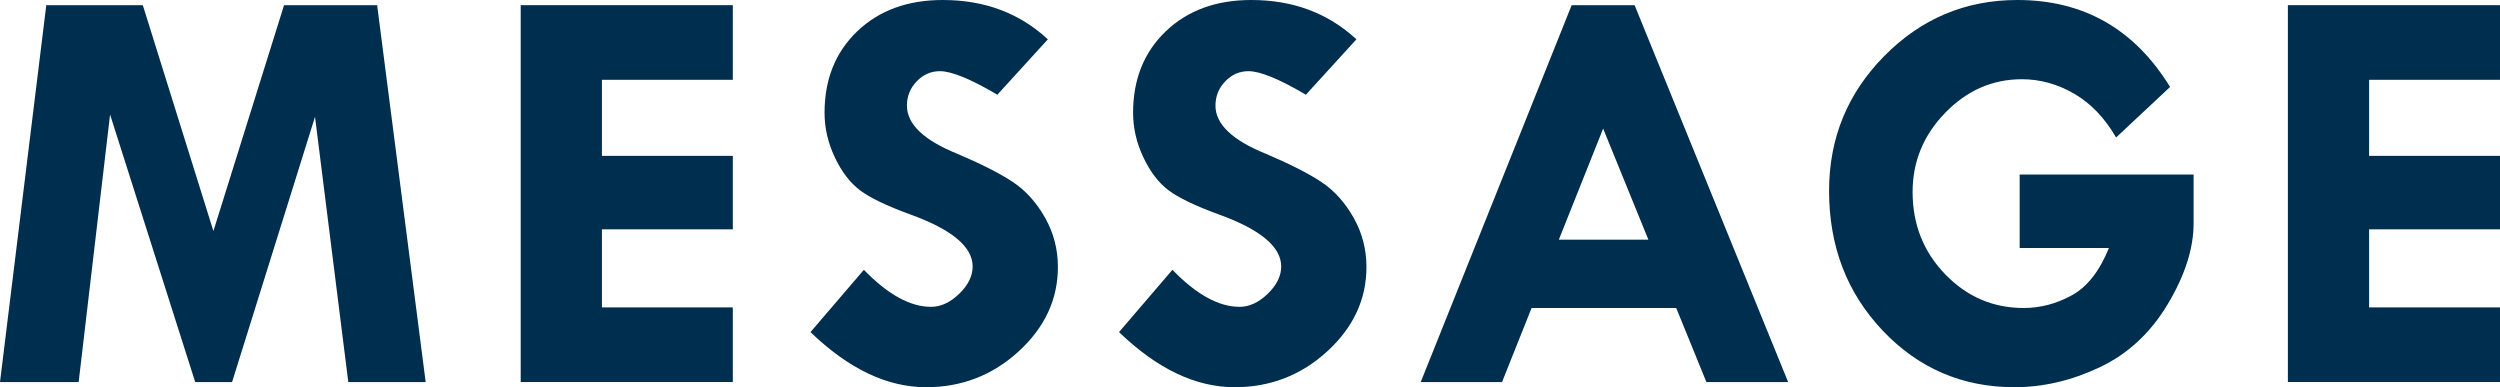
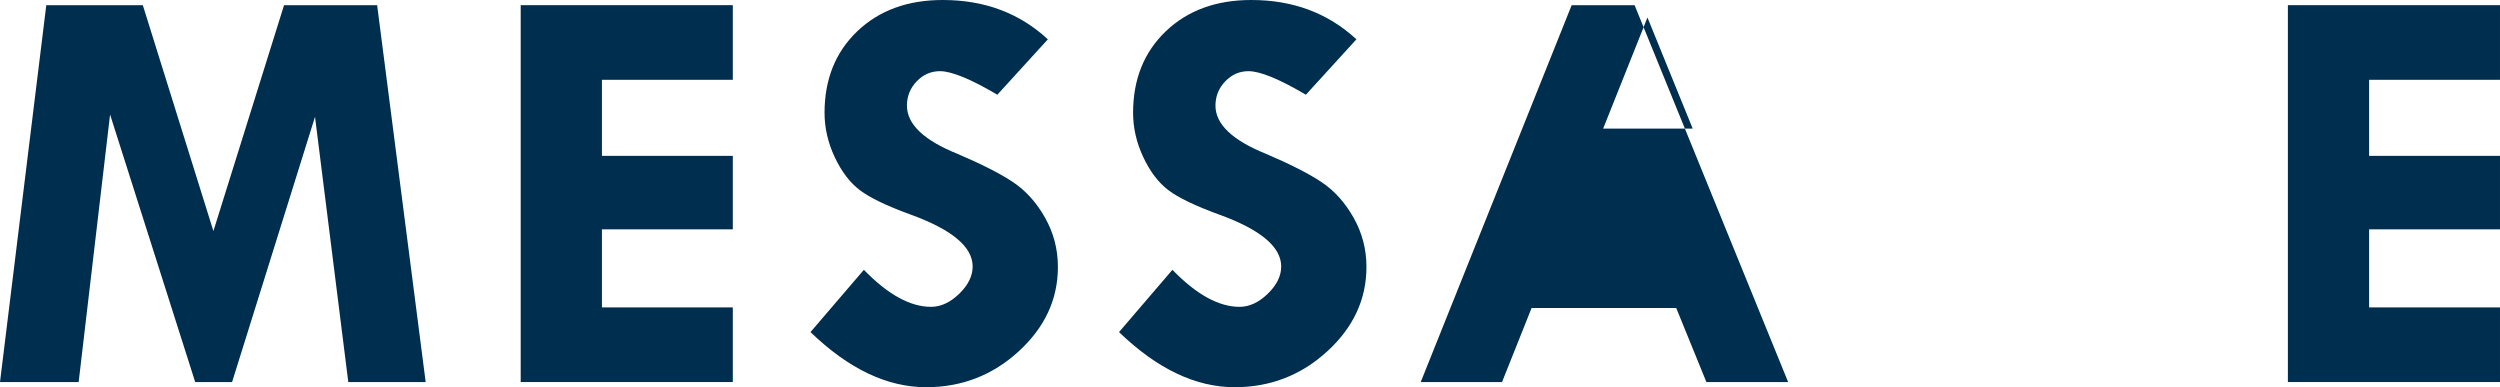
<svg xmlns="http://www.w3.org/2000/svg" id="b" viewBox="0 0 306.206 47.426">
  <defs>
    <style>.d{fill:#002e4e;stroke-width:0px;}</style>
  </defs>
  <g id="c">
    <path class="d" d="M5.669.633h11.822l8.647,27.668L34.791.633h11.402l5.944,46.16h-9.478l-4.075-32.484-10.159,32.484h-4.517L13.482,14.027l-3.848,32.766H0L5.669.633Z" />
    <path class="d" d="M63.776.633h25.98v9.141h-16.031v9.316h16.031v9h-16.031v9.562h16.031v9.141h-25.98V.633Z" />
    <path class="d" d="M128.345,4.816l-6.188,6.785c-3.258-1.921-5.602-2.883-7.031-2.883-1.102,0-2.051.416-2.848,1.248-.797.832-1.195,1.821-1.195,2.97,0,2.273,2.062,4.242,6.188,5.906,3.023,1.29,5.309,2.457,6.855,3.499,1.547,1.043,2.842,2.491,3.885,4.342,1.042,1.852,1.564,3.855,1.564,6.012,0,3.961-1.6,7.406-4.799,10.336-3.199,2.93-6.979,4.395-11.338,4.395-4.781,0-9.504-2.25-14.168-6.75l6.539-7.629c2.929,3.023,5.671,4.535,8.227,4.535,1.195,0,2.343-.532,3.445-1.595,1.102-1.063,1.652-2.18,1.652-3.349,0-2.408-2.543-4.53-7.629-6.368-2.907-1.06-4.969-2.053-6.188-2.979-1.219-.926-2.245-2.273-3.076-4.043-.833-1.77-1.248-3.58-1.248-5.432,0-4.101,1.336-7.43,4.008-9.984,2.672-2.554,6.164-3.832,10.477-3.832,5.109,0,9.398,1.605,12.867,4.816Z" />
    <path class="d" d="M166.136,4.816l-6.188,6.785c-3.258-1.921-5.602-2.883-7.031-2.883-1.102,0-2.051.416-2.848,1.248-.797.832-1.195,1.821-1.195,2.97,0,2.273,2.062,4.242,6.188,5.906,3.023,1.29,5.309,2.457,6.855,3.499,1.547,1.043,2.842,2.491,3.885,4.342,1.042,1.852,1.564,3.855,1.564,6.012,0,3.961-1.6,7.406-4.799,10.336-3.199,2.93-6.979,4.395-11.338,4.395-4.781,0-9.504-2.25-14.168-6.75l6.539-7.629c2.93,3.023,5.672,4.535,8.227,4.535,1.195,0,2.343-.532,3.445-1.595,1.102-1.063,1.652-2.18,1.652-3.349,0-2.408-2.543-4.53-7.629-6.368-2.906-1.06-4.969-2.053-6.188-2.979-1.219-.926-2.245-2.273-3.076-4.043-.832-1.77-1.248-3.58-1.248-5.432,0-4.101,1.336-7.43,4.008-9.984,2.672-2.554,6.164-3.832,10.477-3.832,5.109,0,9.398,1.605,12.867,4.816Z" />
-     <path class="d" d="M192.502.633h7.708l18.805,46.16h-10.012l-3.695-9.07h-17.715l-3.619,9.07h-9.959L192.502.633ZM196.357,15.75l-5.427,13.605h10.969l-5.542-13.605Z" />
-     <path class="d" d="M265.793,10.652l-6.609,6.188c-1.383-2.391-3.094-4.178-5.133-5.361-2.039-1.183-4.172-1.775-6.398-1.775-3.609,0-6.745,1.371-9.404,4.113-2.66,2.742-3.99,5.977-3.99,9.703,0,3.961,1.33,7.318,3.99,10.072,2.66,2.754,5.865,4.131,9.615,4.131,2.039,0,4.002-.515,5.889-1.547,1.886-1.031,3.404-2.965,4.553-5.801h-10.934v-9h21.305v5.977c0,3.071-1.055,6.369-3.164,9.896-2.109,3.528-4.887,6.105-8.332,7.734-3.445,1.629-6.926,2.443-10.441,2.443-6.375,0-11.754-2.308-16.137-6.926-4.383-4.617-6.574-10.324-6.574-17.121,0-6.445,2.255-11.953,6.768-16.523,4.512-4.57,9.943-6.855,16.295-6.855,8.109,0,14.344,3.551,18.703,10.652Z" />
+     <path class="d" d="M192.502.633h7.708l18.805,46.16h-10.012l-3.695-9.07h-17.715l-3.619,9.07h-9.959L192.502.633ZM196.357,15.75h10.969l-5.542-13.605Z" />
    <path class="d" d="M280.225.633h25.98v9.141h-16.031v9.316h16.031v9h-16.031v9.562h16.031v9.141h-25.98V.633Z" />
  </g>
</svg>